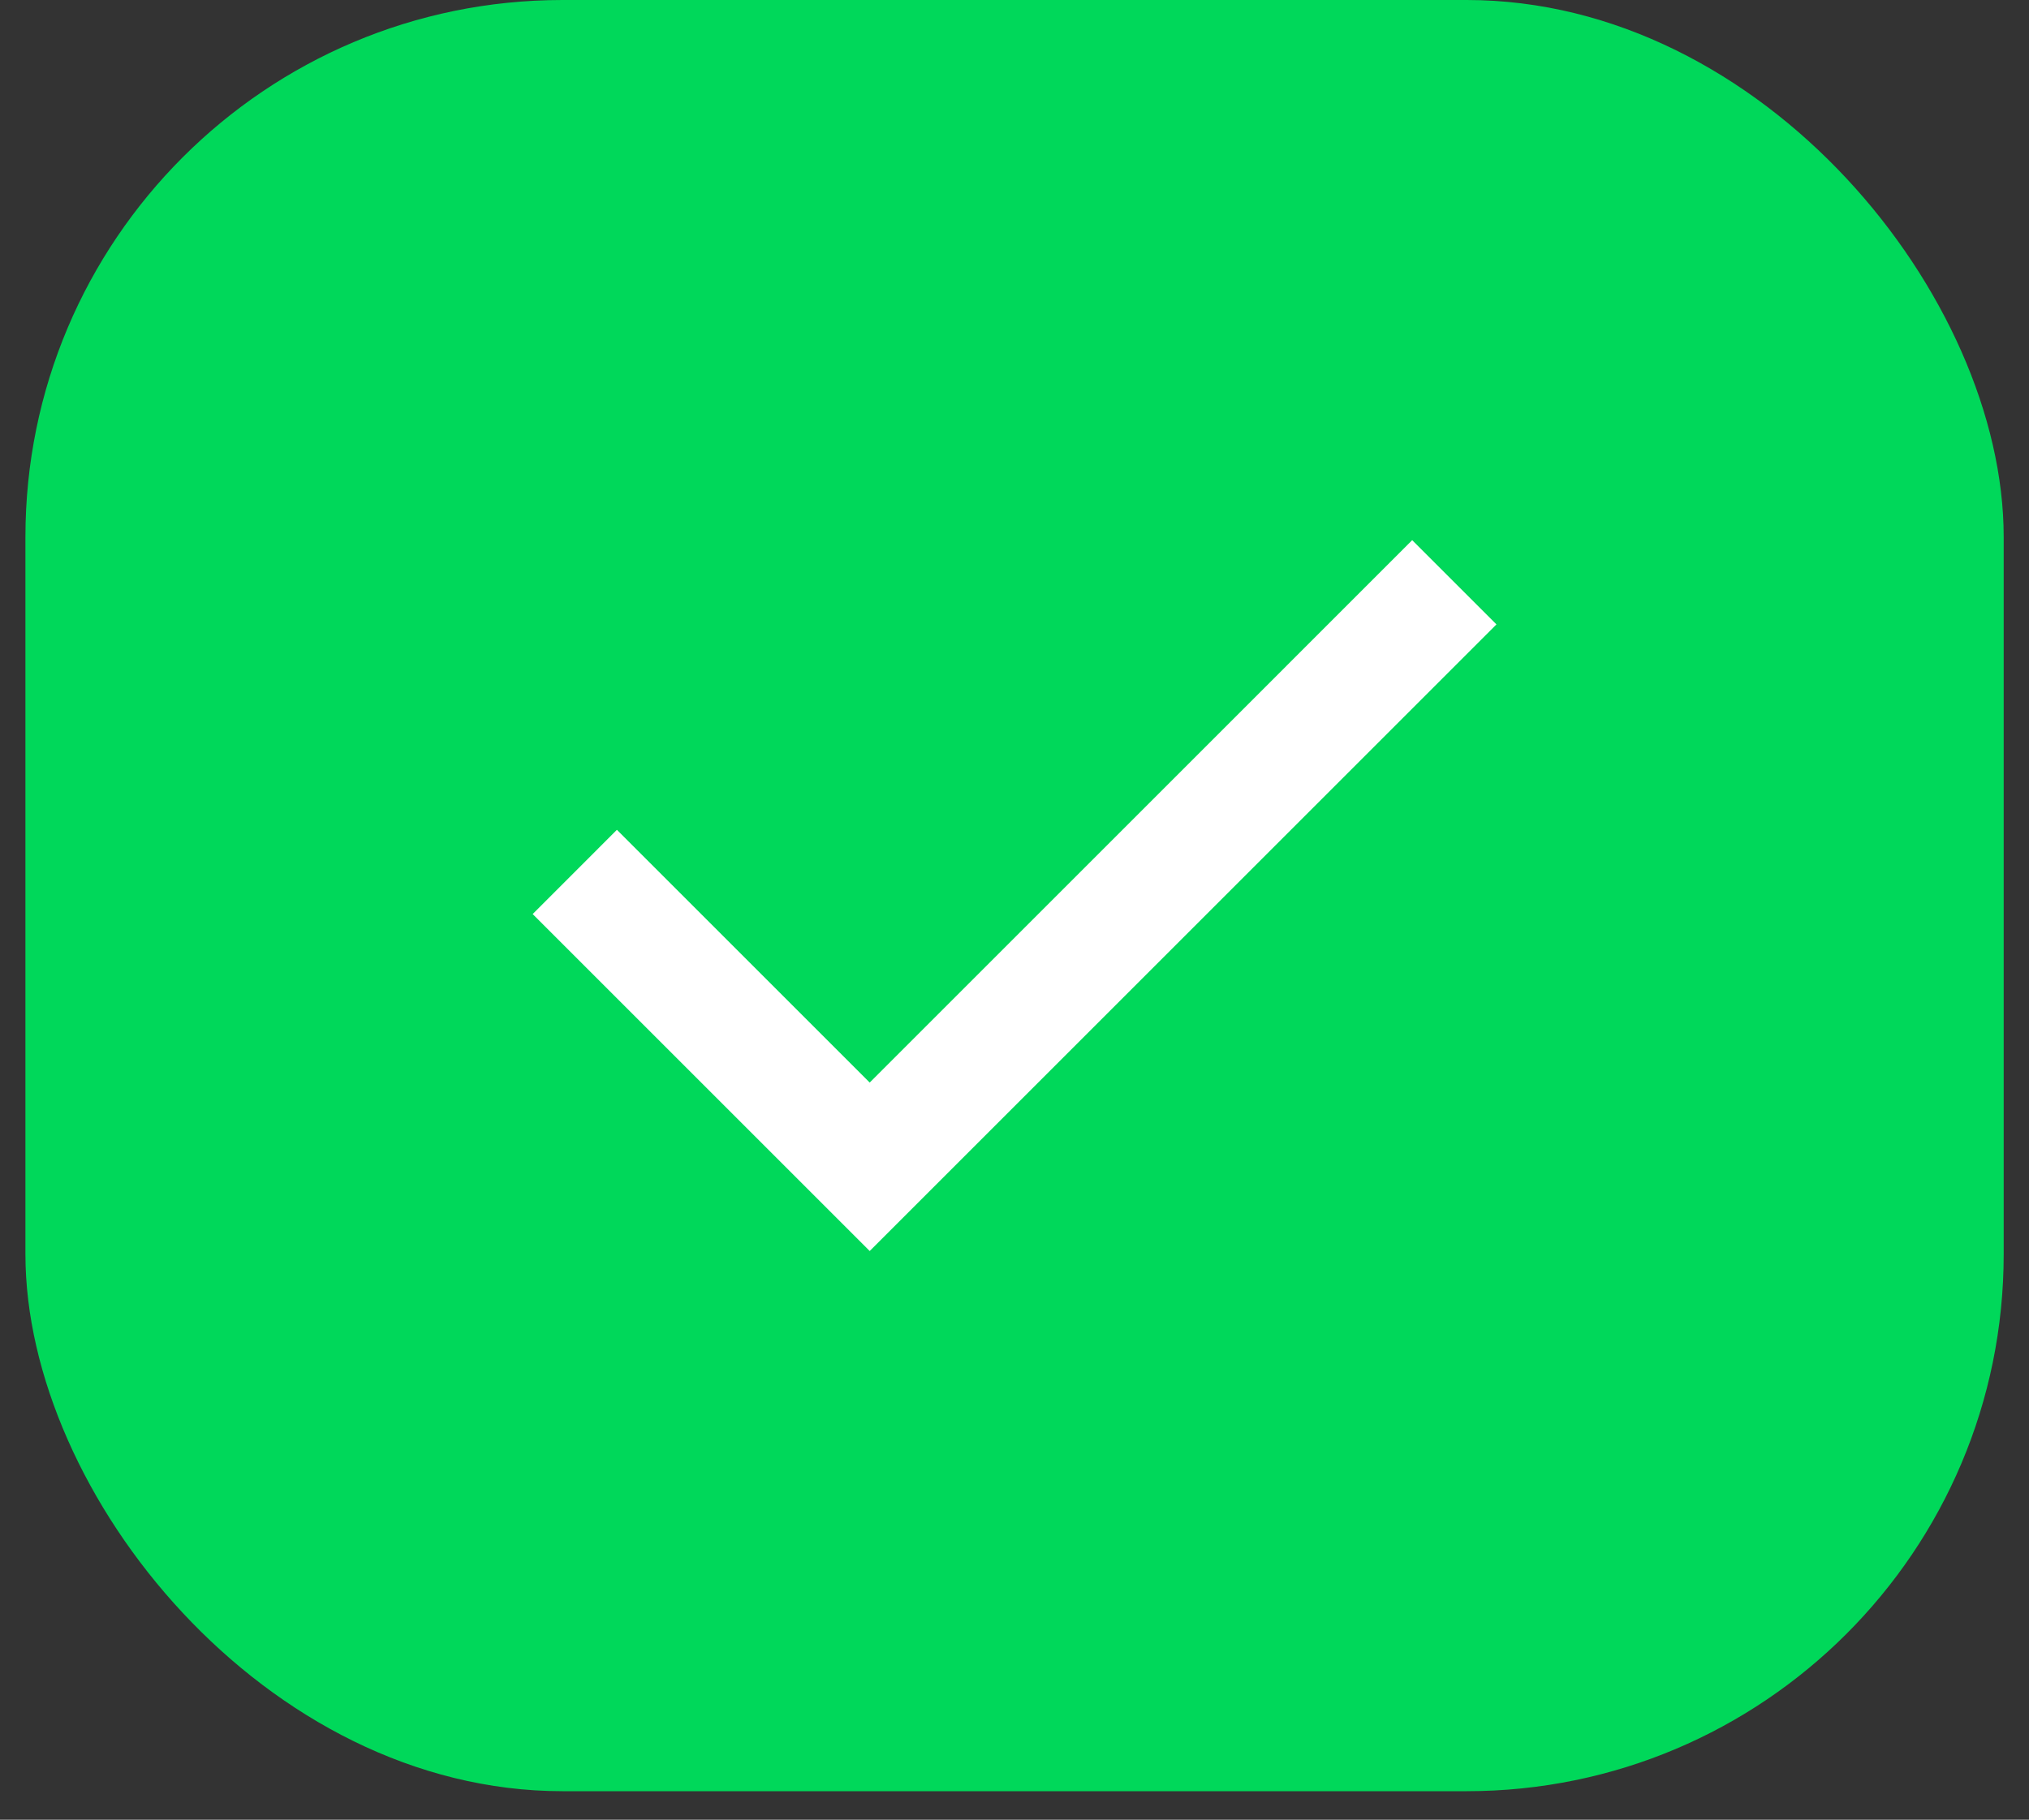
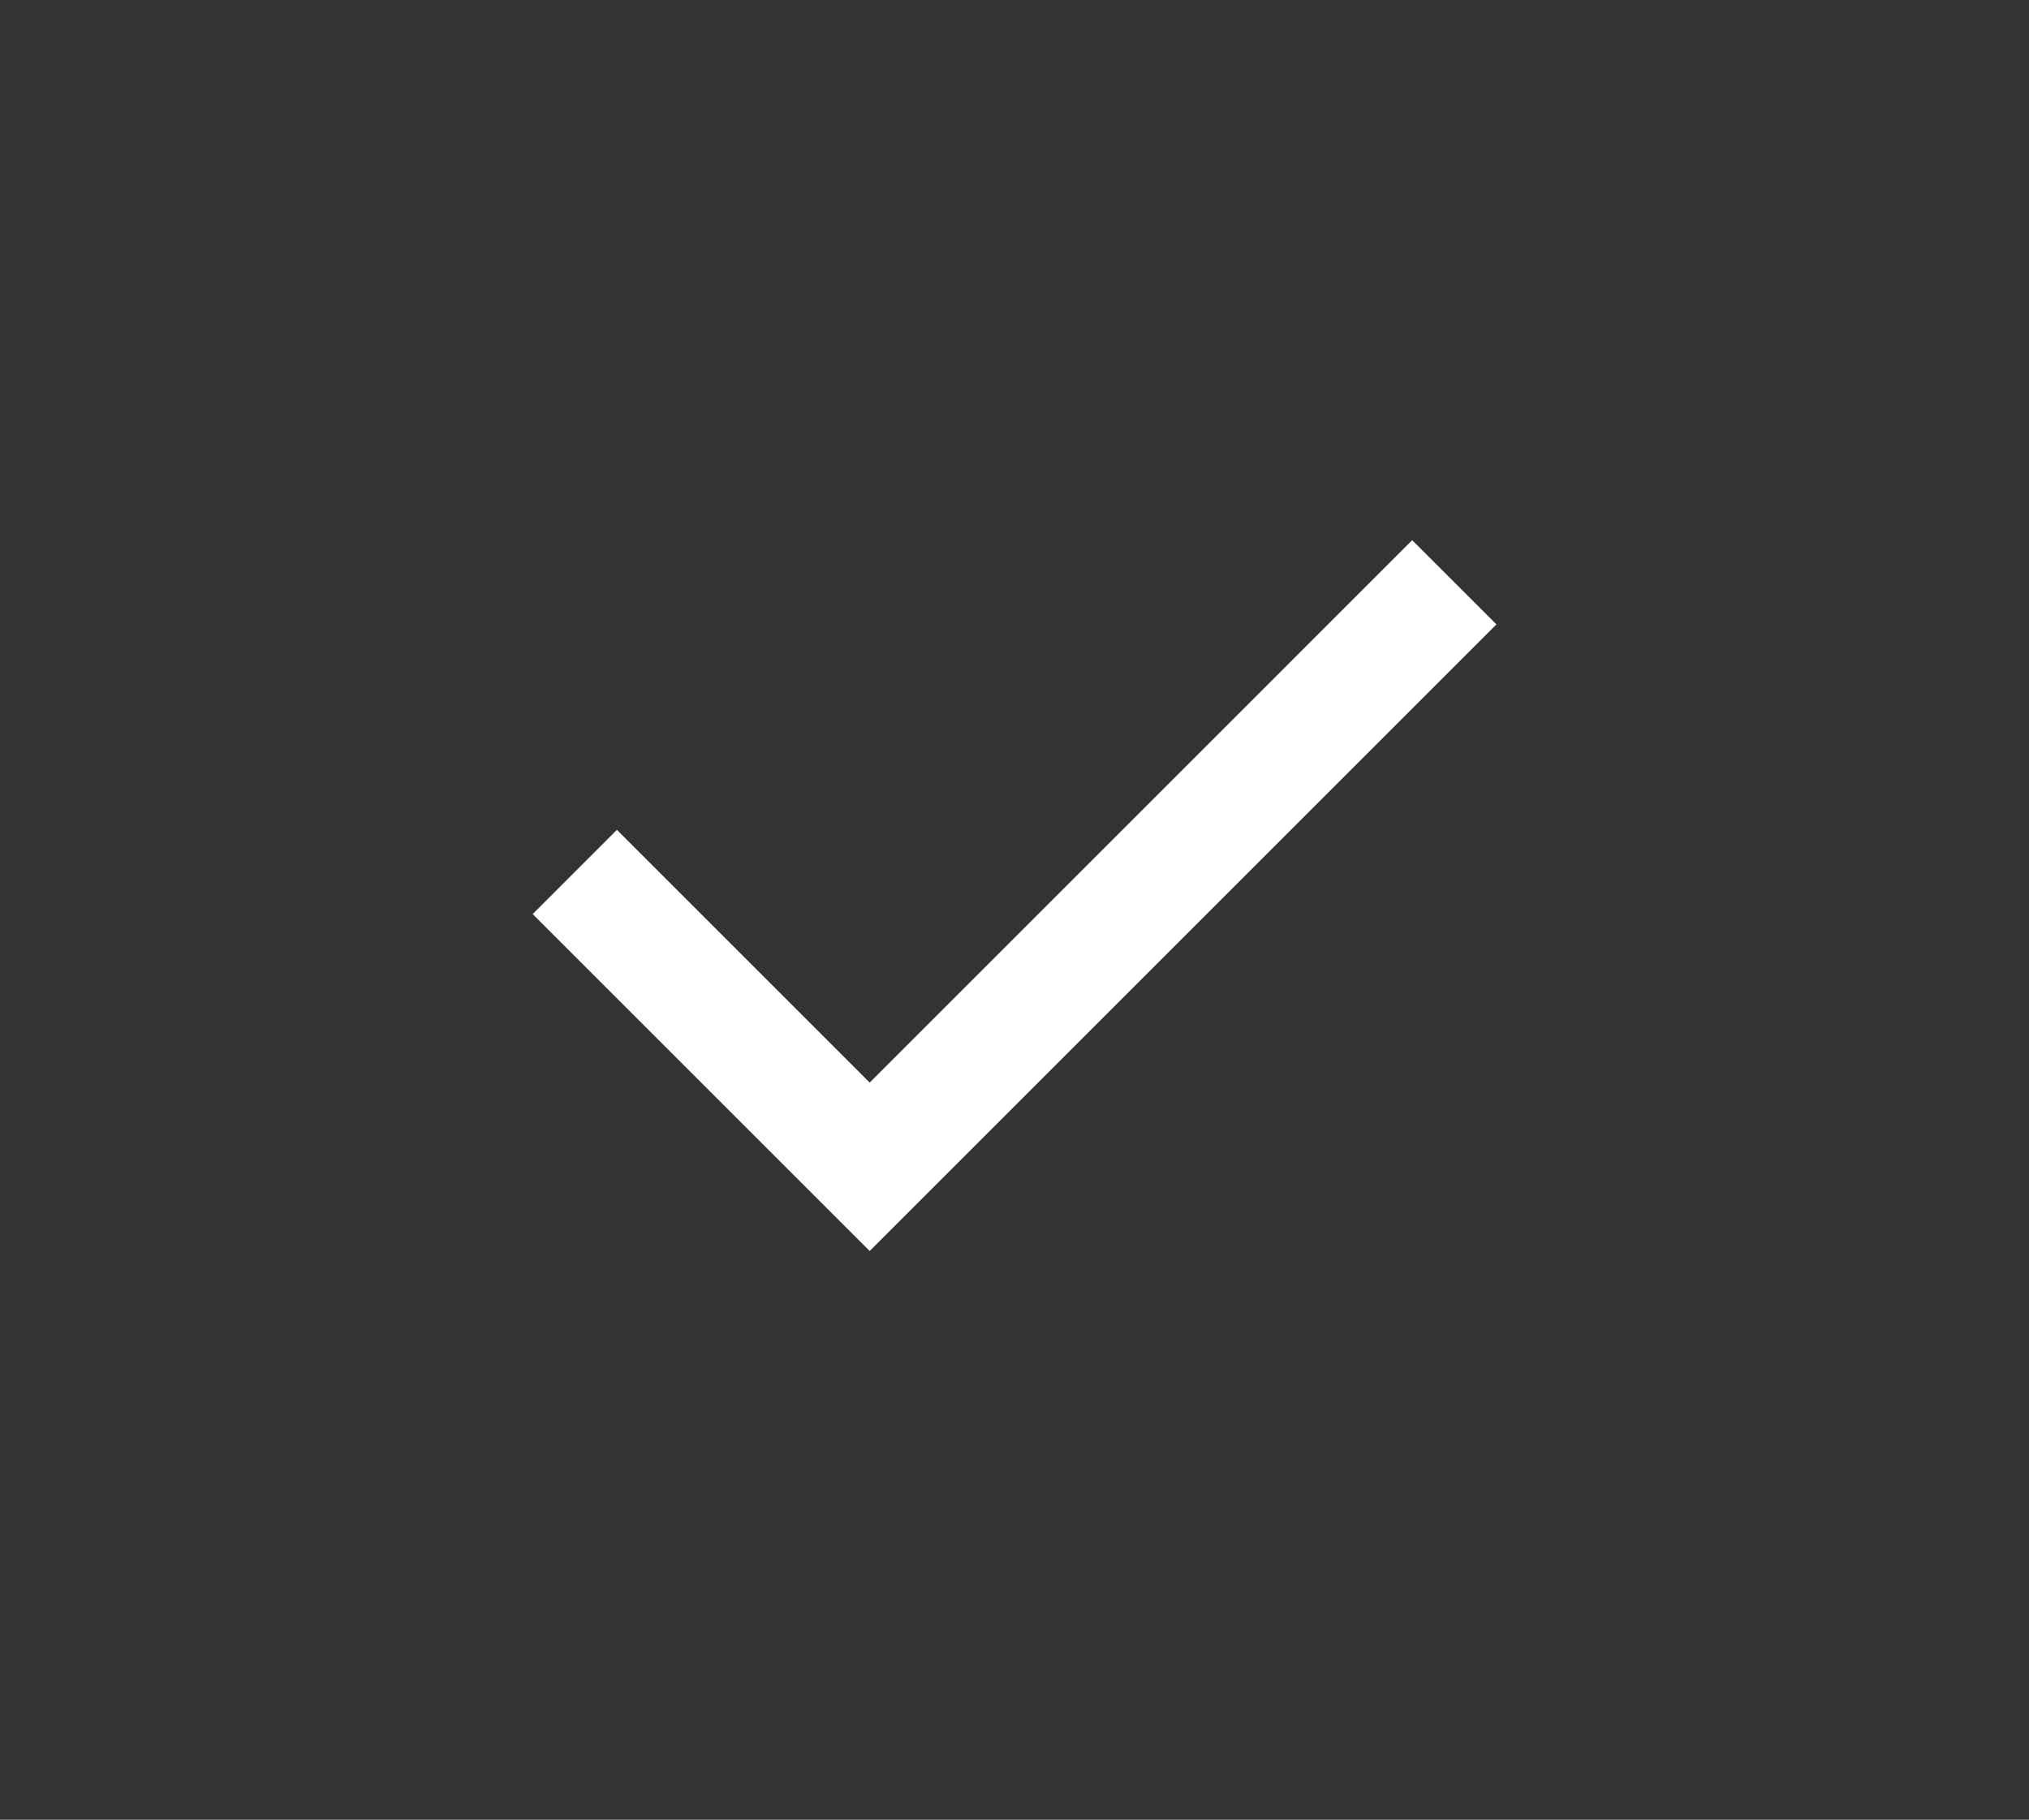
<svg xmlns="http://www.w3.org/2000/svg" width="68" height="61" viewBox="0 0 68 61" fill="none">
  <rect x="0" y="0" width="68" height="61" fill="#333333" stroke="none" />
-   <rect x="0.852" width="66.3" height="60.044" rx="18" fill="#00D85A" />
  <path d="M29.147 41.936L17.852 30.641L20.675 27.817L29.147 36.289L47.328 18.108L50.152 20.931L29.147 41.936Z" fill="white" />
</svg>